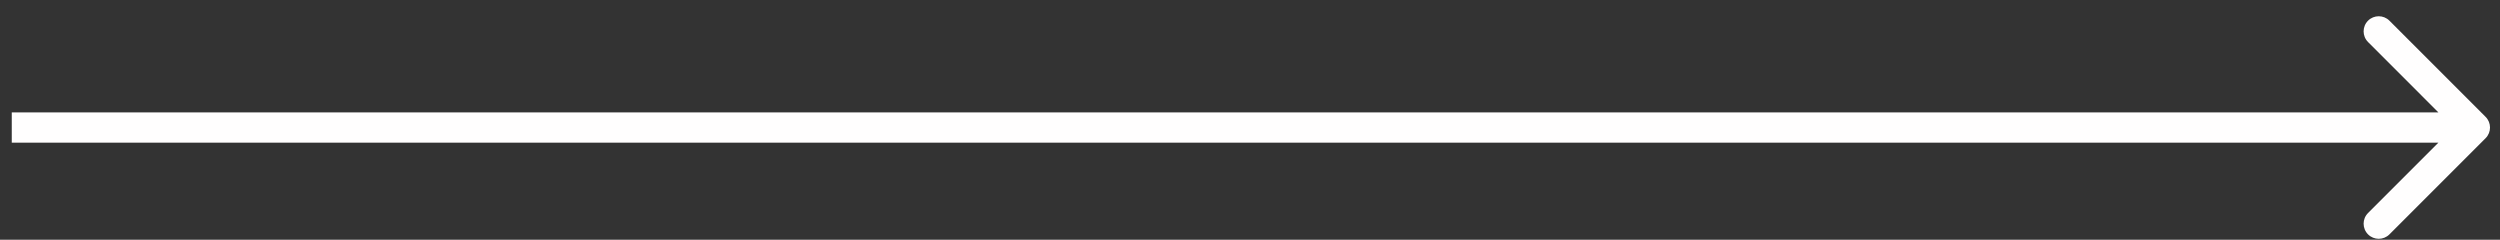
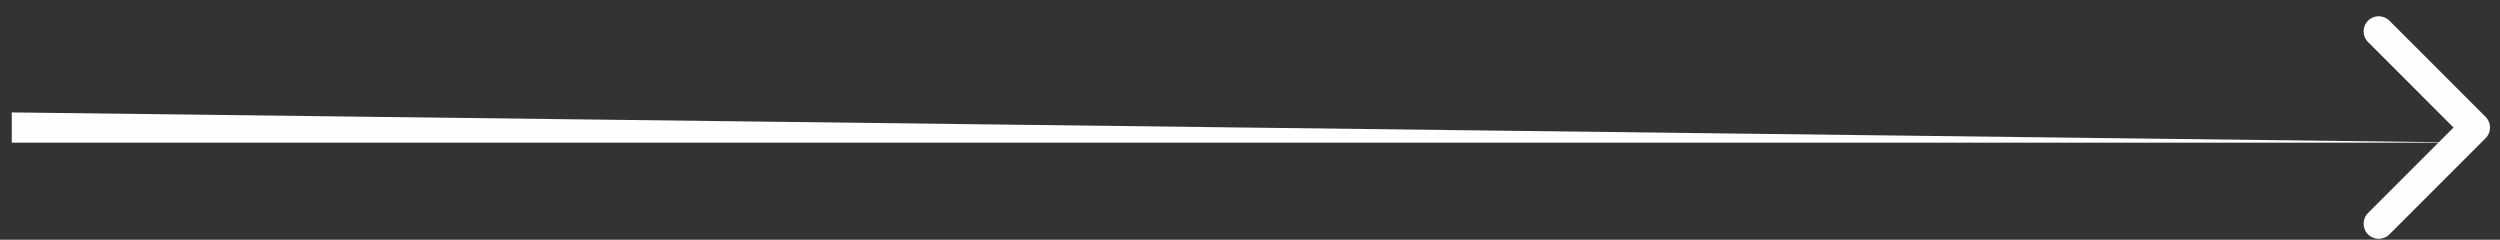
<svg xmlns="http://www.w3.org/2000/svg" width="146" height="14" viewBox="0 0 146 14" fill="none">
  <rect x="0" y="0" width="146" height="14" fill="#333333" stroke="none" />
-   <path d="M145.158 8.072C145.503 7.727 145.503 7.168 145.158 6.824L139.542 1.207C139.197 0.863 138.639 0.863 138.294 1.207C137.949 1.552 137.949 2.111 138.294 2.455L143.286 7.448L138.294 12.44C137.949 12.784 137.949 13.343 138.294 13.688C138.639 14.032 139.197 14.032 139.542 13.688L145.158 8.072ZM0.687 8.33L144.534 8.33L144.534 6.565L0.687 6.565L0.687 8.33Z" fill="#FFFEFE" />
+   <path d="M145.158 8.072C145.503 7.727 145.503 7.168 145.158 6.824L139.542 1.207C139.197 0.863 138.639 0.863 138.294 1.207C137.949 1.552 137.949 2.111 138.294 2.455L143.286 7.448L138.294 12.44C137.949 12.784 137.949 13.343 138.294 13.688C138.639 14.032 139.197 14.032 139.542 13.688L145.158 8.072ZM0.687 8.33L144.534 8.33L0.687 6.565L0.687 8.33Z" fill="#FFFEFE" />
</svg>